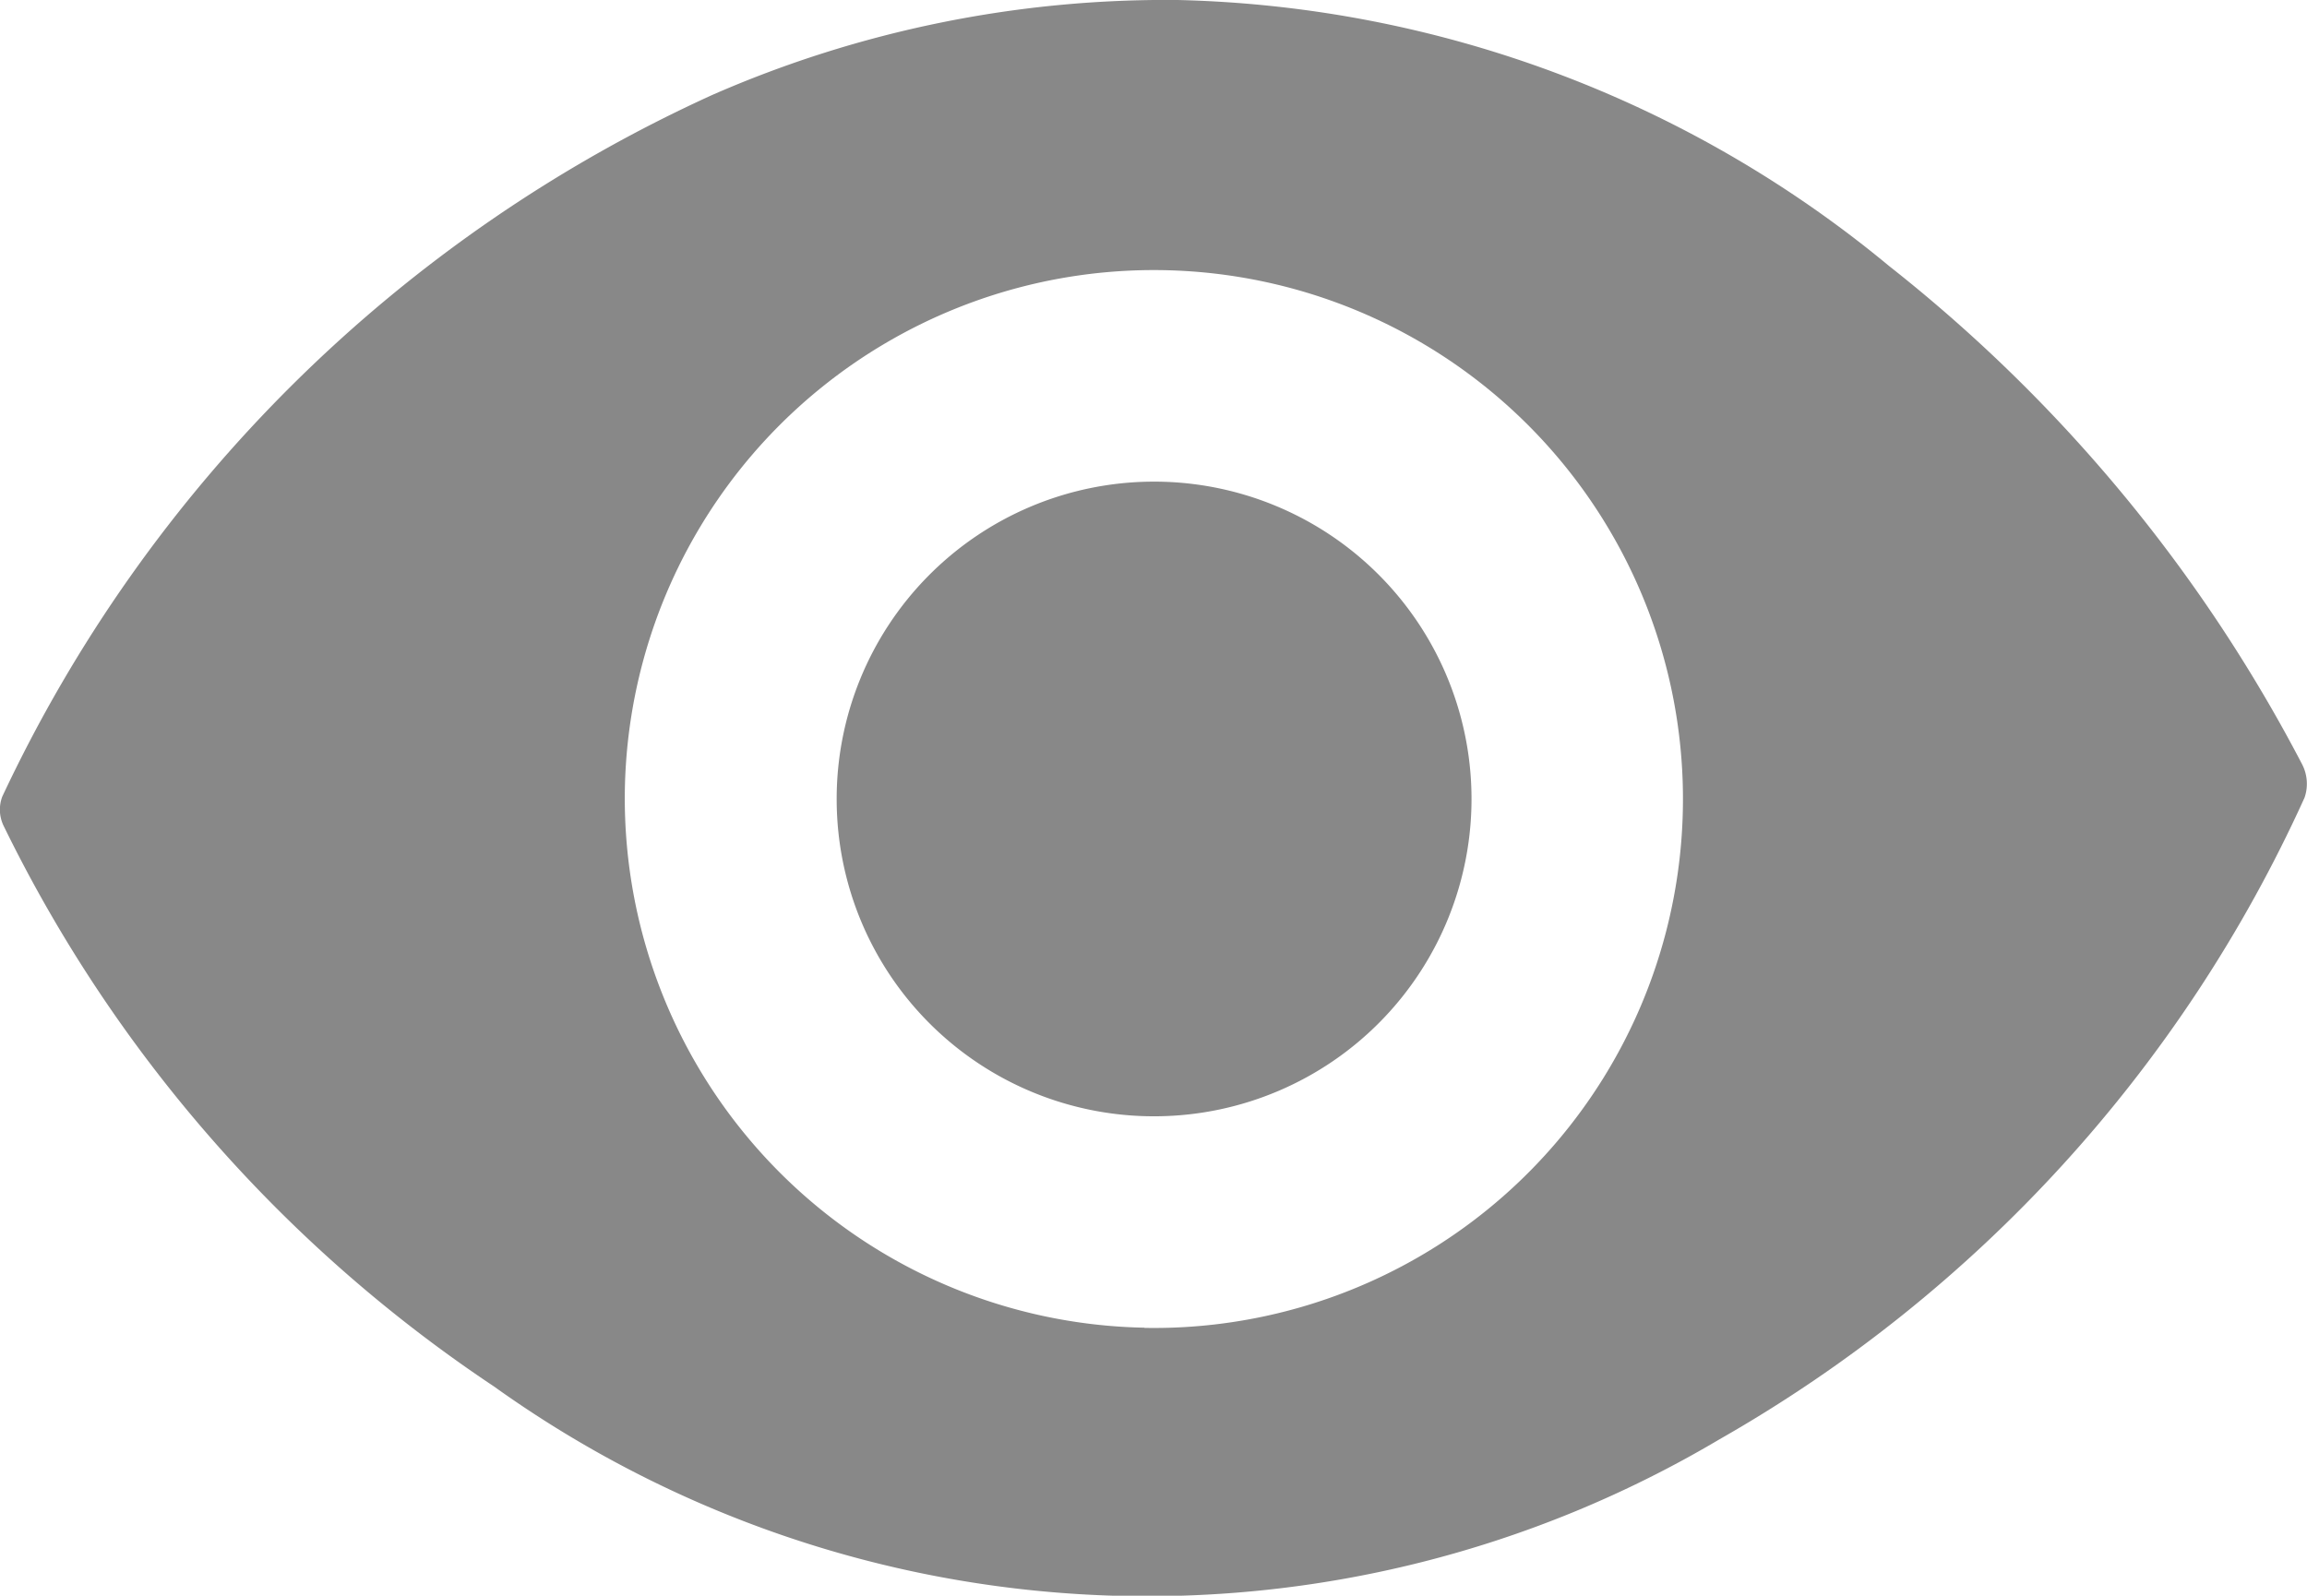
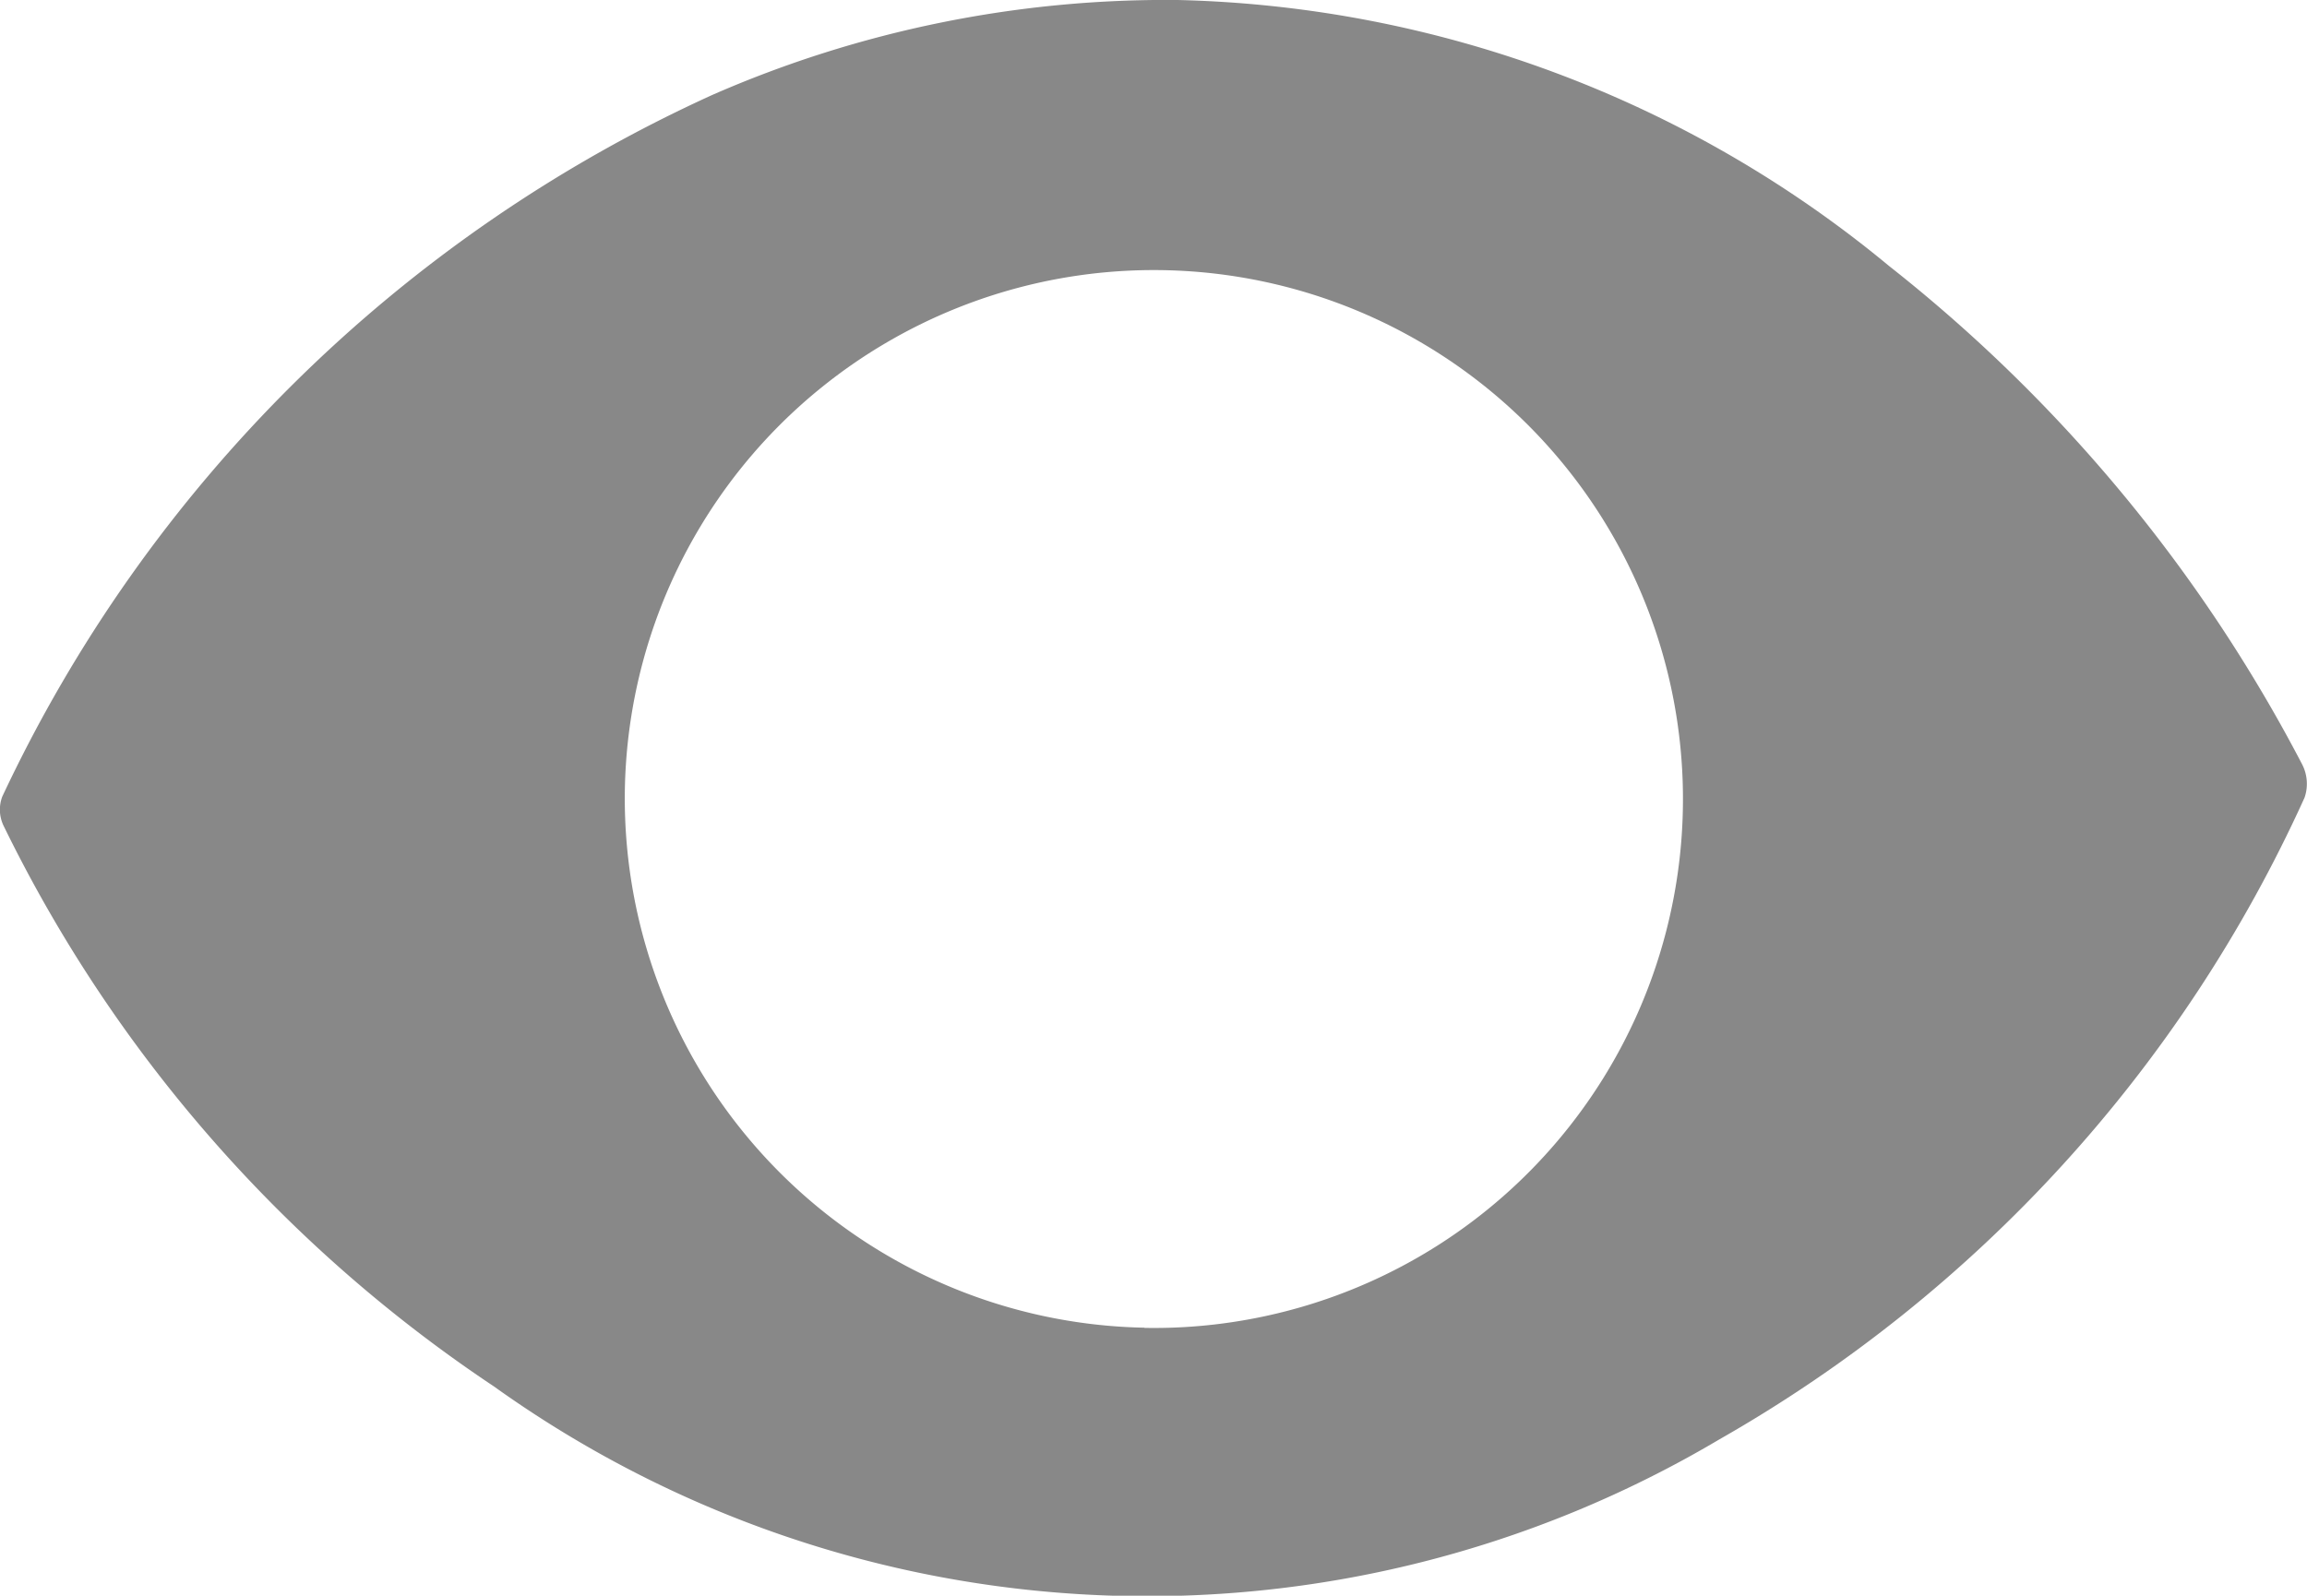
<svg xmlns="http://www.w3.org/2000/svg" width="11.498" height="7.955" viewBox="0 0 11.498 7.955">
  <g id="Group_194" data-name="Group 194" transform="translate(0)">
    <path id="Path_1768" data-name="Path 1768" d="M2324.91,1263.892a5.765,5.765,0,0,1,3.546,1.326,7.678,7.678,0,0,1,2.058,2.483.212.212,0,0,1,.013.167,7.013,7.013,0,0,1-2.917,3.2,5.591,5.591,0,0,1-6.107-.264,7.1,7.1,0,0,1-2.444-2.795.185.185,0,0,1-.007-.145,7.2,7.2,0,0,1,3.542-3.5A5.641,5.641,0,0,1,2324.91,1263.892Zm-.165,6.62a2.637,2.637,0,1,0-2.59-2.665A2.64,2.64,0,0,0,2324.745,1270.511Z" transform="translate(-2319.041 -1263.892)" fill="#888" />
-     <path id="Path_1769" data-name="Path 1769" d="M2436.552,1333.161a1.582,1.582,0,1,1,1.6,1.571A1.581,1.581,0,0,1,2436.552,1333.161Z" transform="translate(-2432.382 -1329.167)" fill="#888" />
  </g>
</svg>